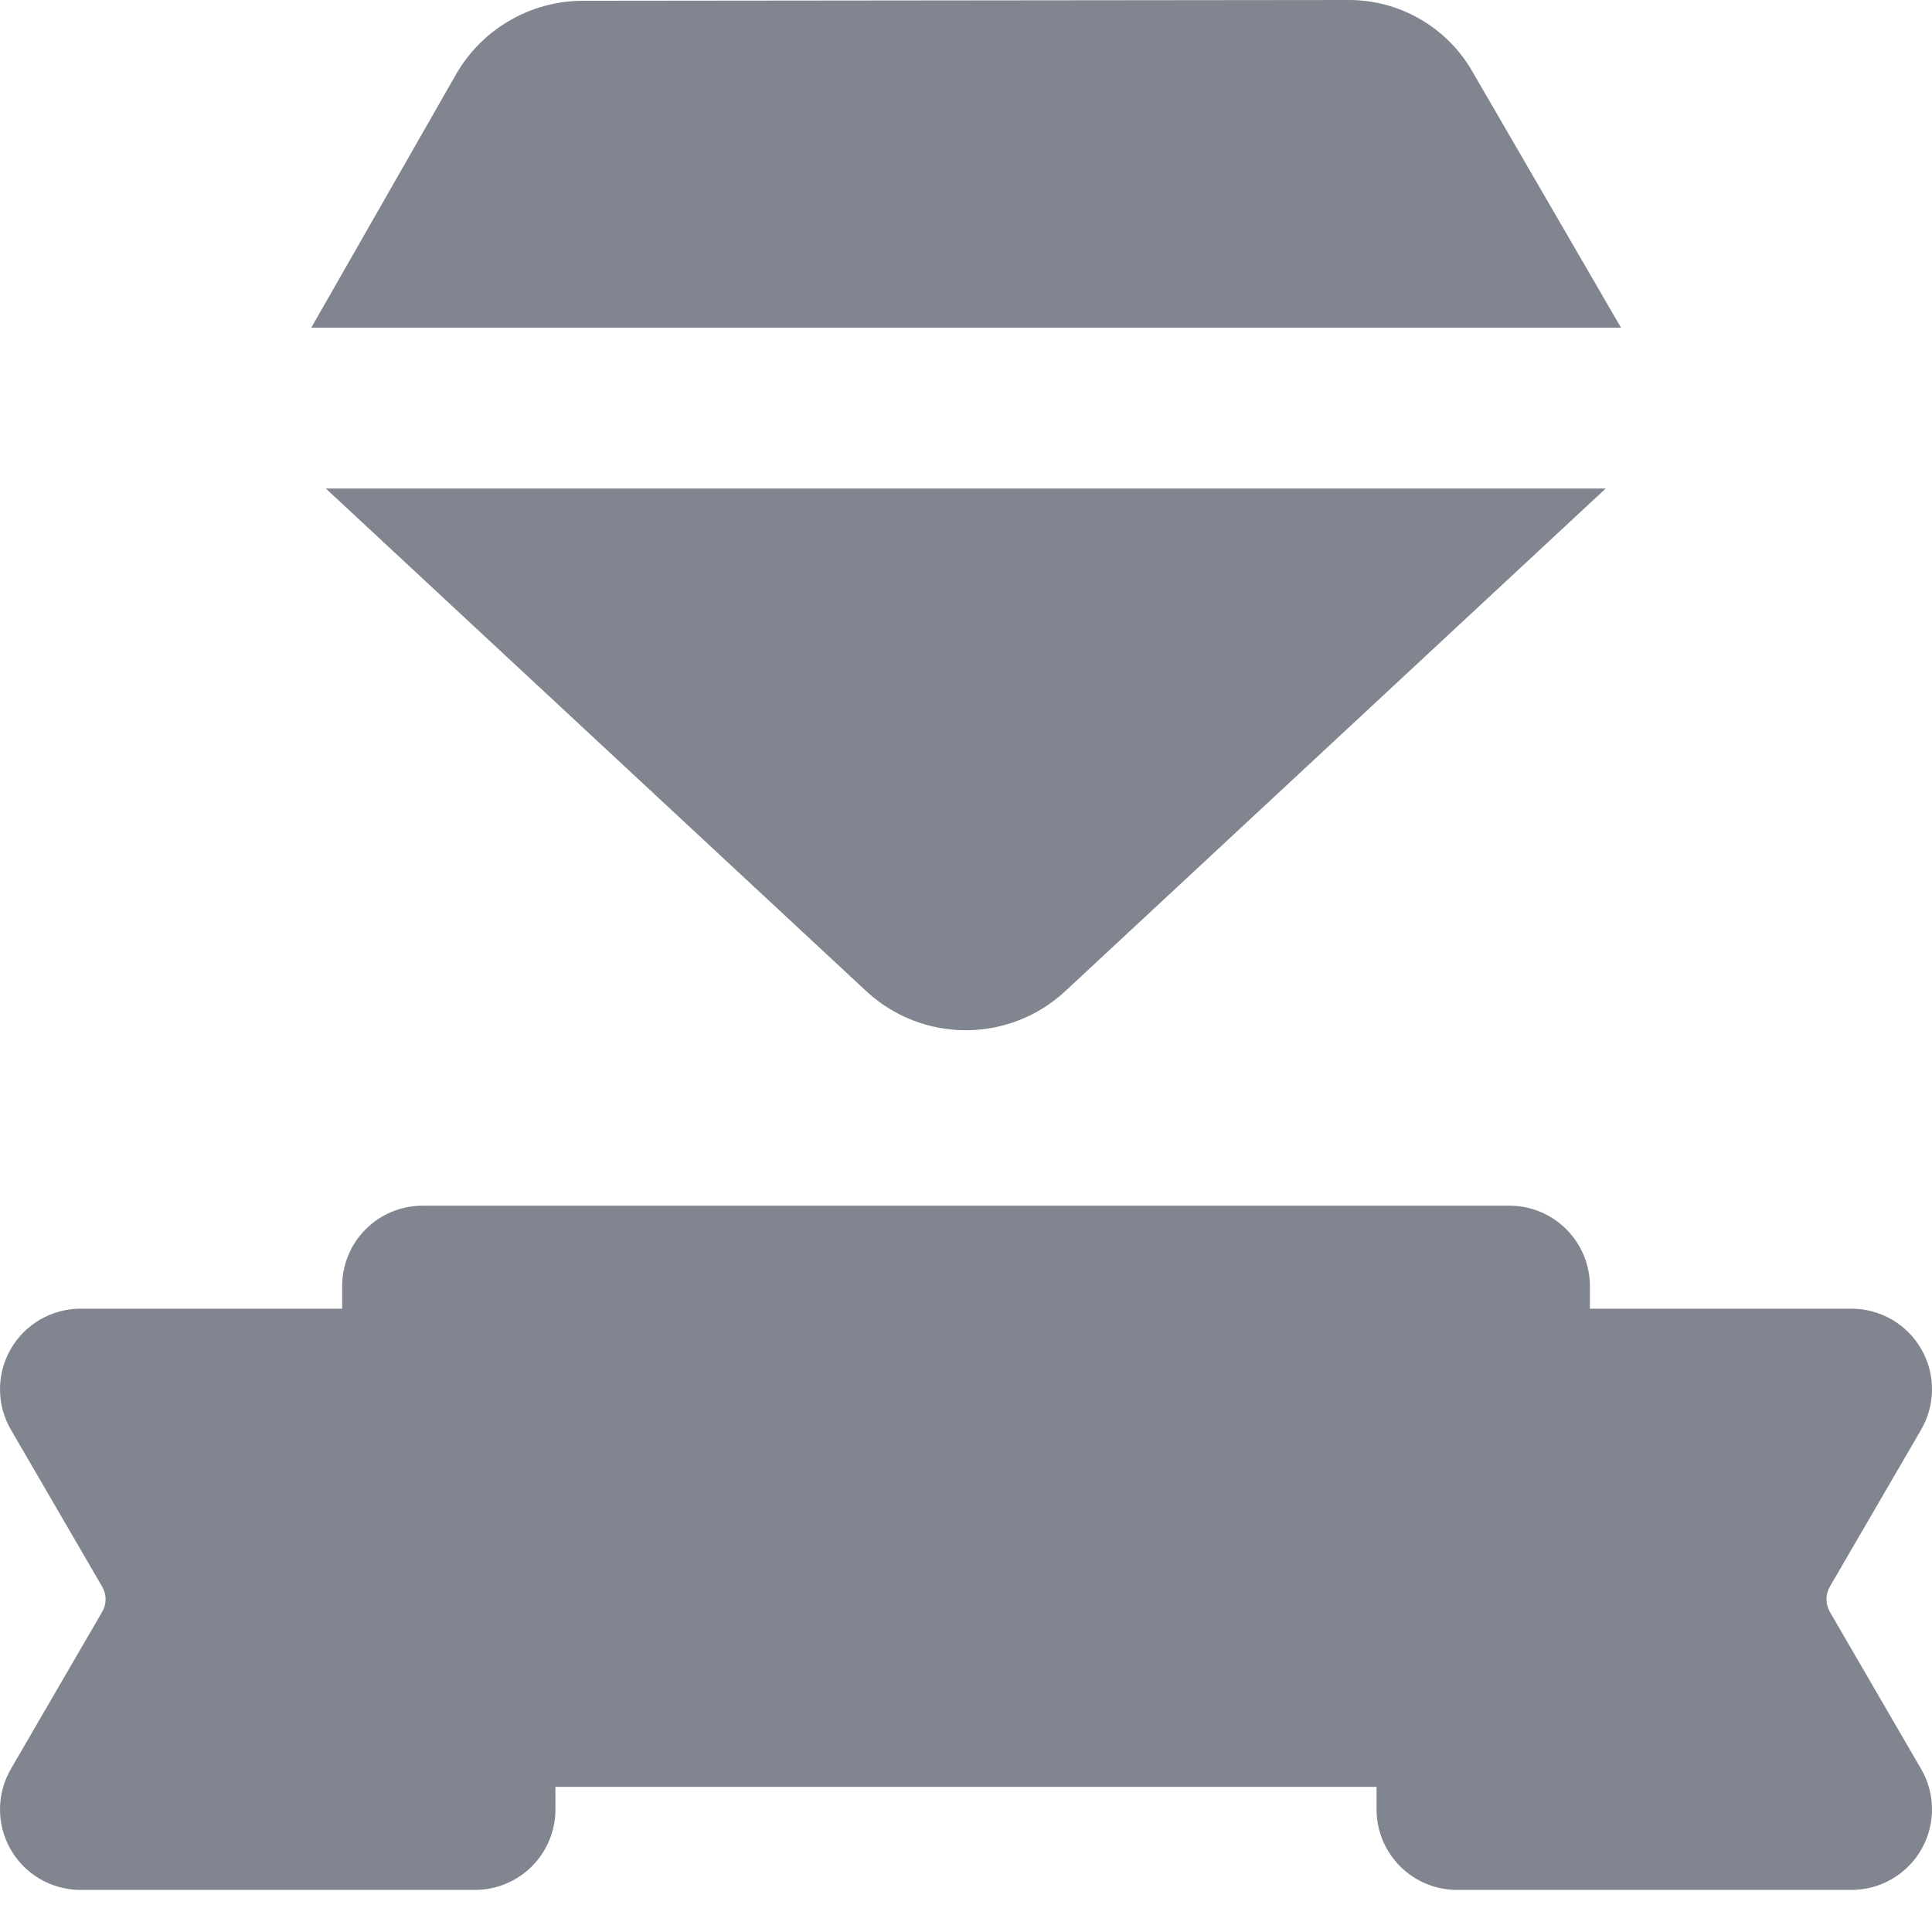
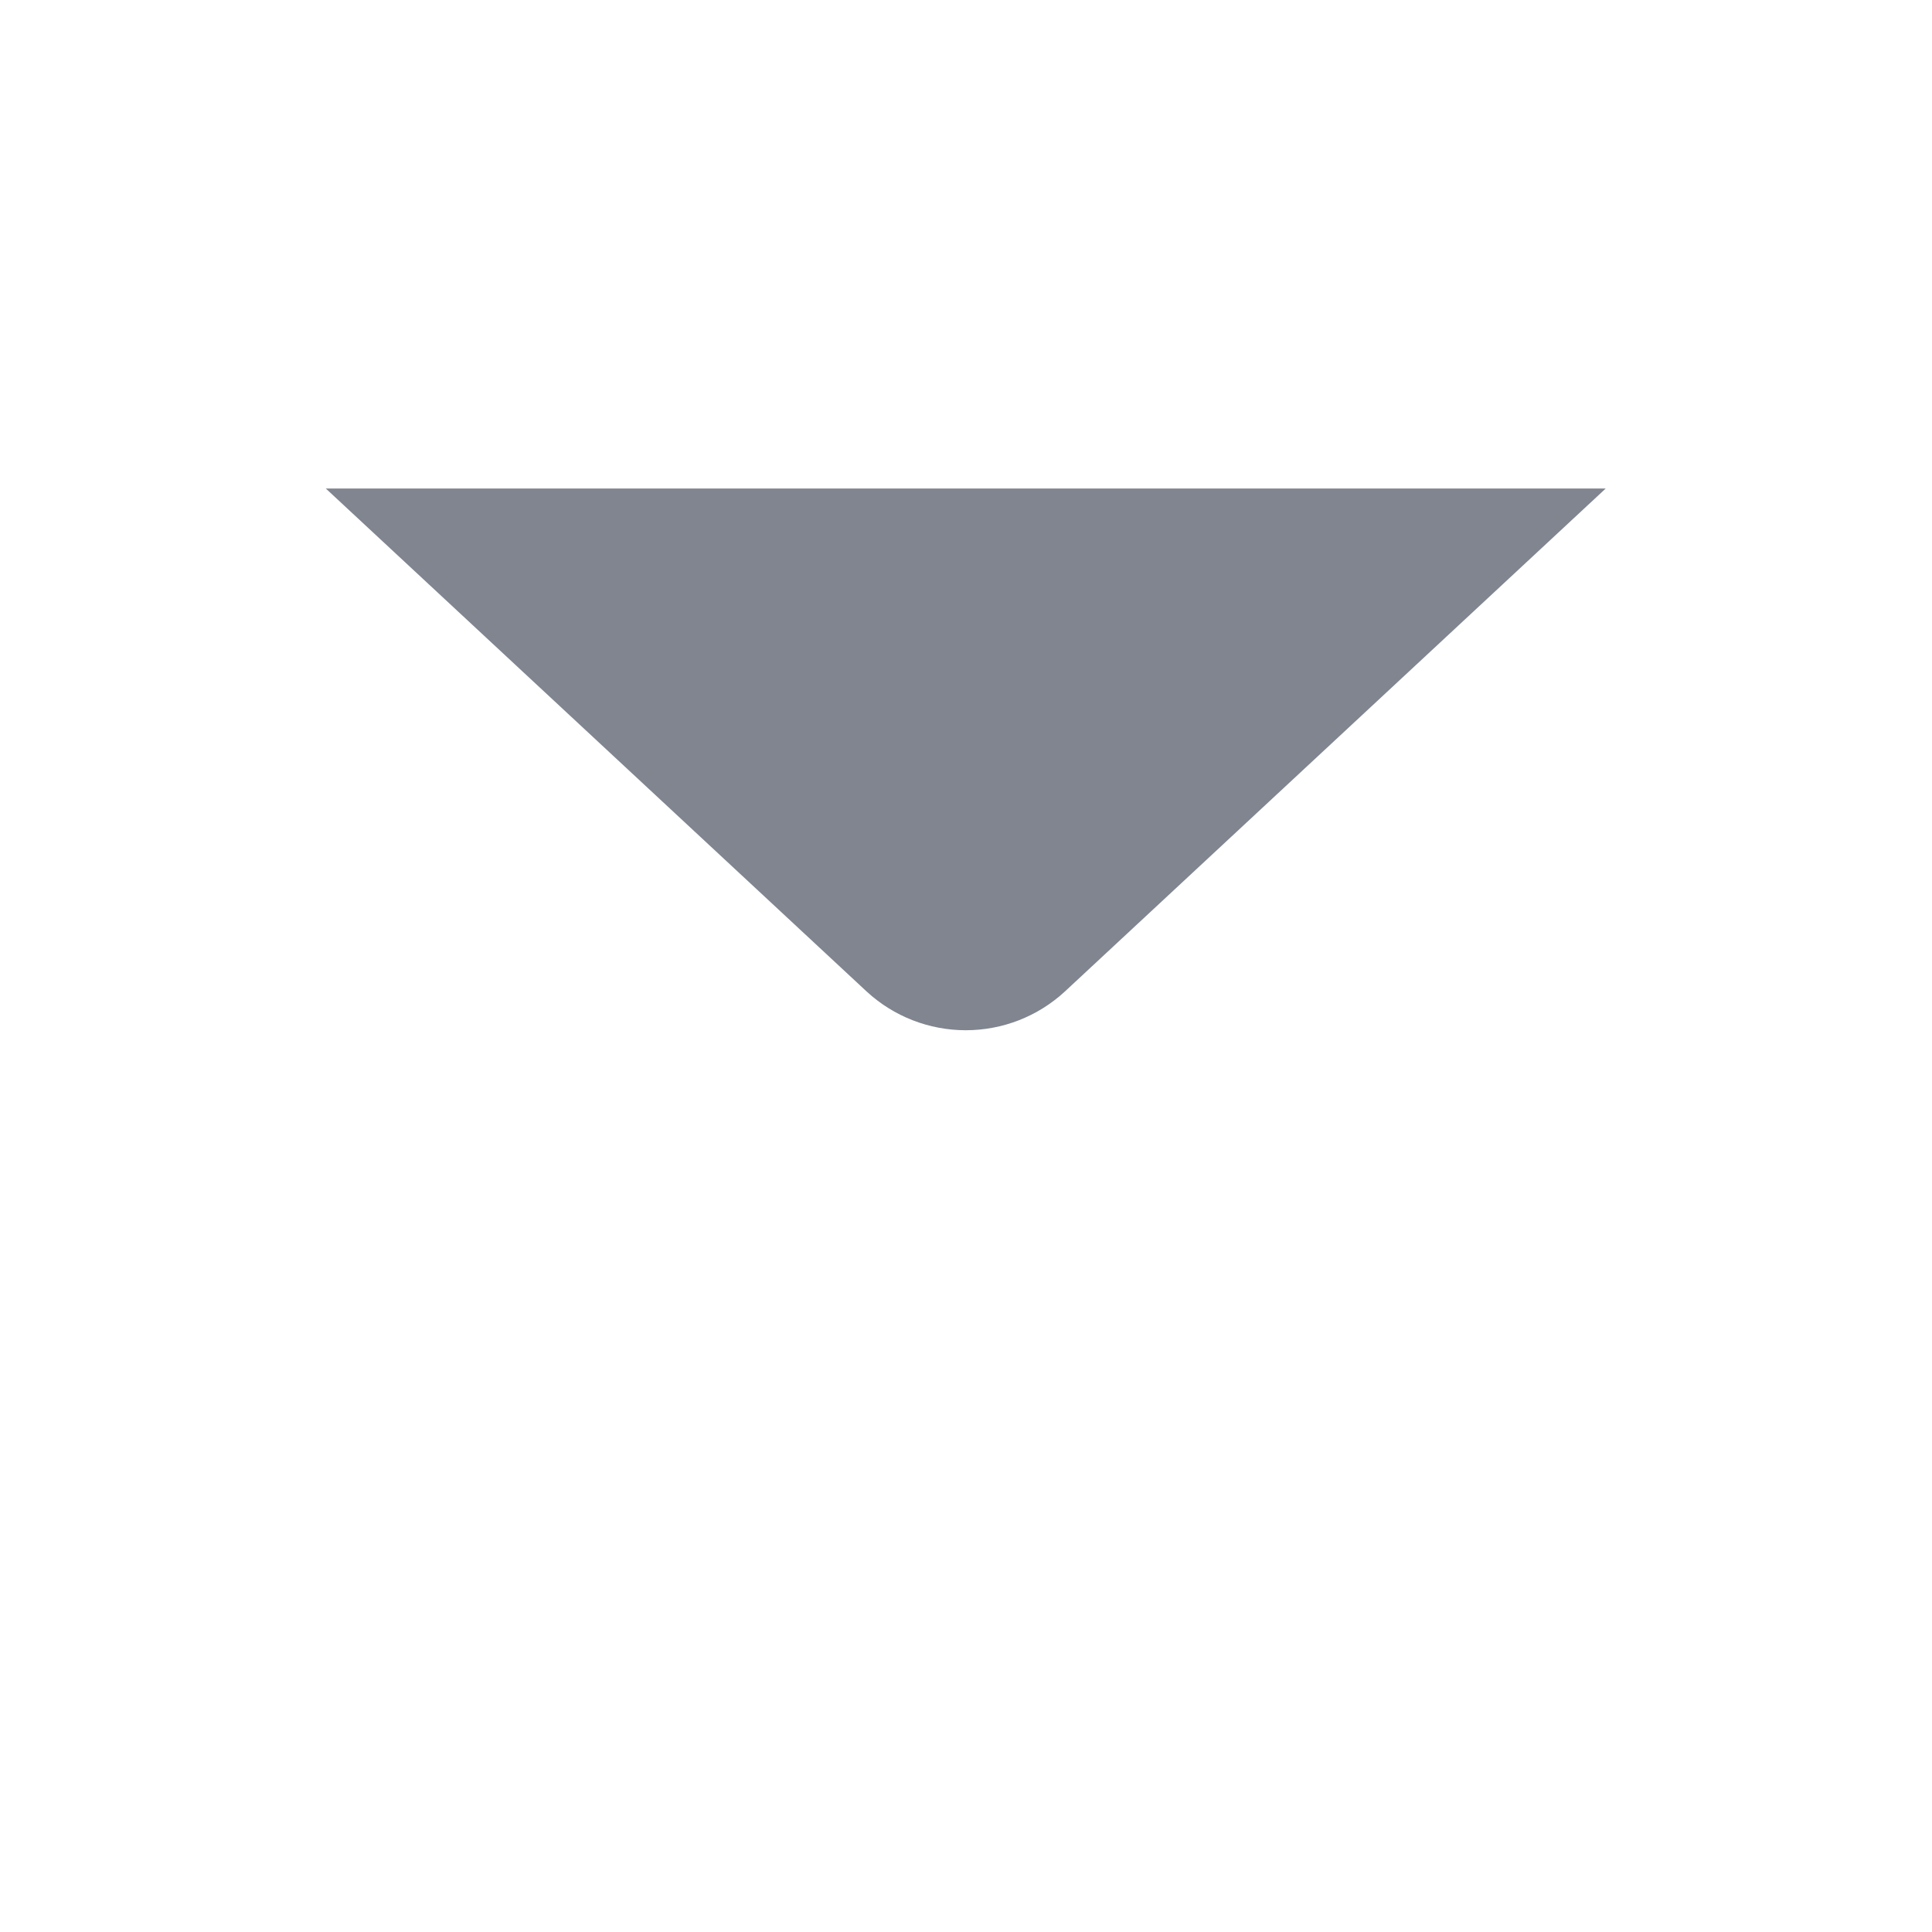
<svg xmlns="http://www.w3.org/2000/svg" width="32" height="32" viewBox="0 0 32 32" fill="none">
  <path d="M17.636 16.424L26.596 8.091H5.396L14.356 16.424C14.803 16.836 15.389 17.064 15.996 17.064C16.604 17.064 17.189 16.836 17.636 16.424Z" fill="#80858F" />
-   <path d="M24.396 1.2C24.19 0.834 23.889 0.53 23.526 0.319C23.163 0.108 22.75 -0.002 22.329 3.1511e-05C20.036 3.1511e-05 11.916 0.013 9.636 0.013C9.213 0.017 8.799 0.131 8.435 0.344C8.07 0.556 7.767 0.861 7.556 1.227L5.156 5.427H26.849L24.396 1.2Z" fill="#80858F" />
-   <path d="M31.814 23.69C31.934 23.487 31.998 23.257 32 23.021C32.002 22.786 31.942 22.554 31.825 22.35C31.709 22.145 31.54 21.975 31.337 21.857C31.133 21.739 30.902 21.676 30.667 21.676H26.334V21.303C26.334 20.949 26.193 20.61 25.943 20.36C25.693 20.11 25.354 19.97 25 19.97H7C6.646 19.97 6.307 20.11 6.057 20.36C5.807 20.61 5.667 20.949 5.667 21.303V21.676H1.333C1.098 21.676 0.867 21.739 0.663 21.857C0.46 21.975 0.291 22.145 0.175 22.35C0.058 22.554 -0.002 22.786 5.08255e-05 23.021C0.002 23.257 0.066 23.487 0.186 23.69L1.692 26.28C1.729 26.344 1.749 26.416 1.749 26.489C1.749 26.562 1.729 26.634 1.692 26.698L0.186 29.29C0.066 29.492 0.002 29.723 5.08255e-05 29.958C-0.002 30.193 0.058 30.425 0.175 30.63C0.291 30.834 0.46 31.004 0.663 31.122C0.867 31.241 1.098 31.303 1.333 31.303H7.867C8.22 31.303 8.559 31.163 8.809 30.913C9.059 30.663 9.2 30.323 9.2 29.97V29.596H22.8V29.97C22.8 30.323 22.941 30.663 23.191 30.913C23.441 31.163 23.78 31.303 24.134 31.303H30.667C30.902 31.303 31.133 31.241 31.337 31.122C31.54 31.004 31.709 30.834 31.825 30.63C31.942 30.425 32.002 30.193 32 29.958C31.998 29.723 31.934 29.492 31.814 29.29L30.308 26.698C30.272 26.634 30.252 26.562 30.252 26.489C30.252 26.416 30.272 26.344 30.308 26.28L31.814 23.69Z" fill="#80858F" />
</svg>